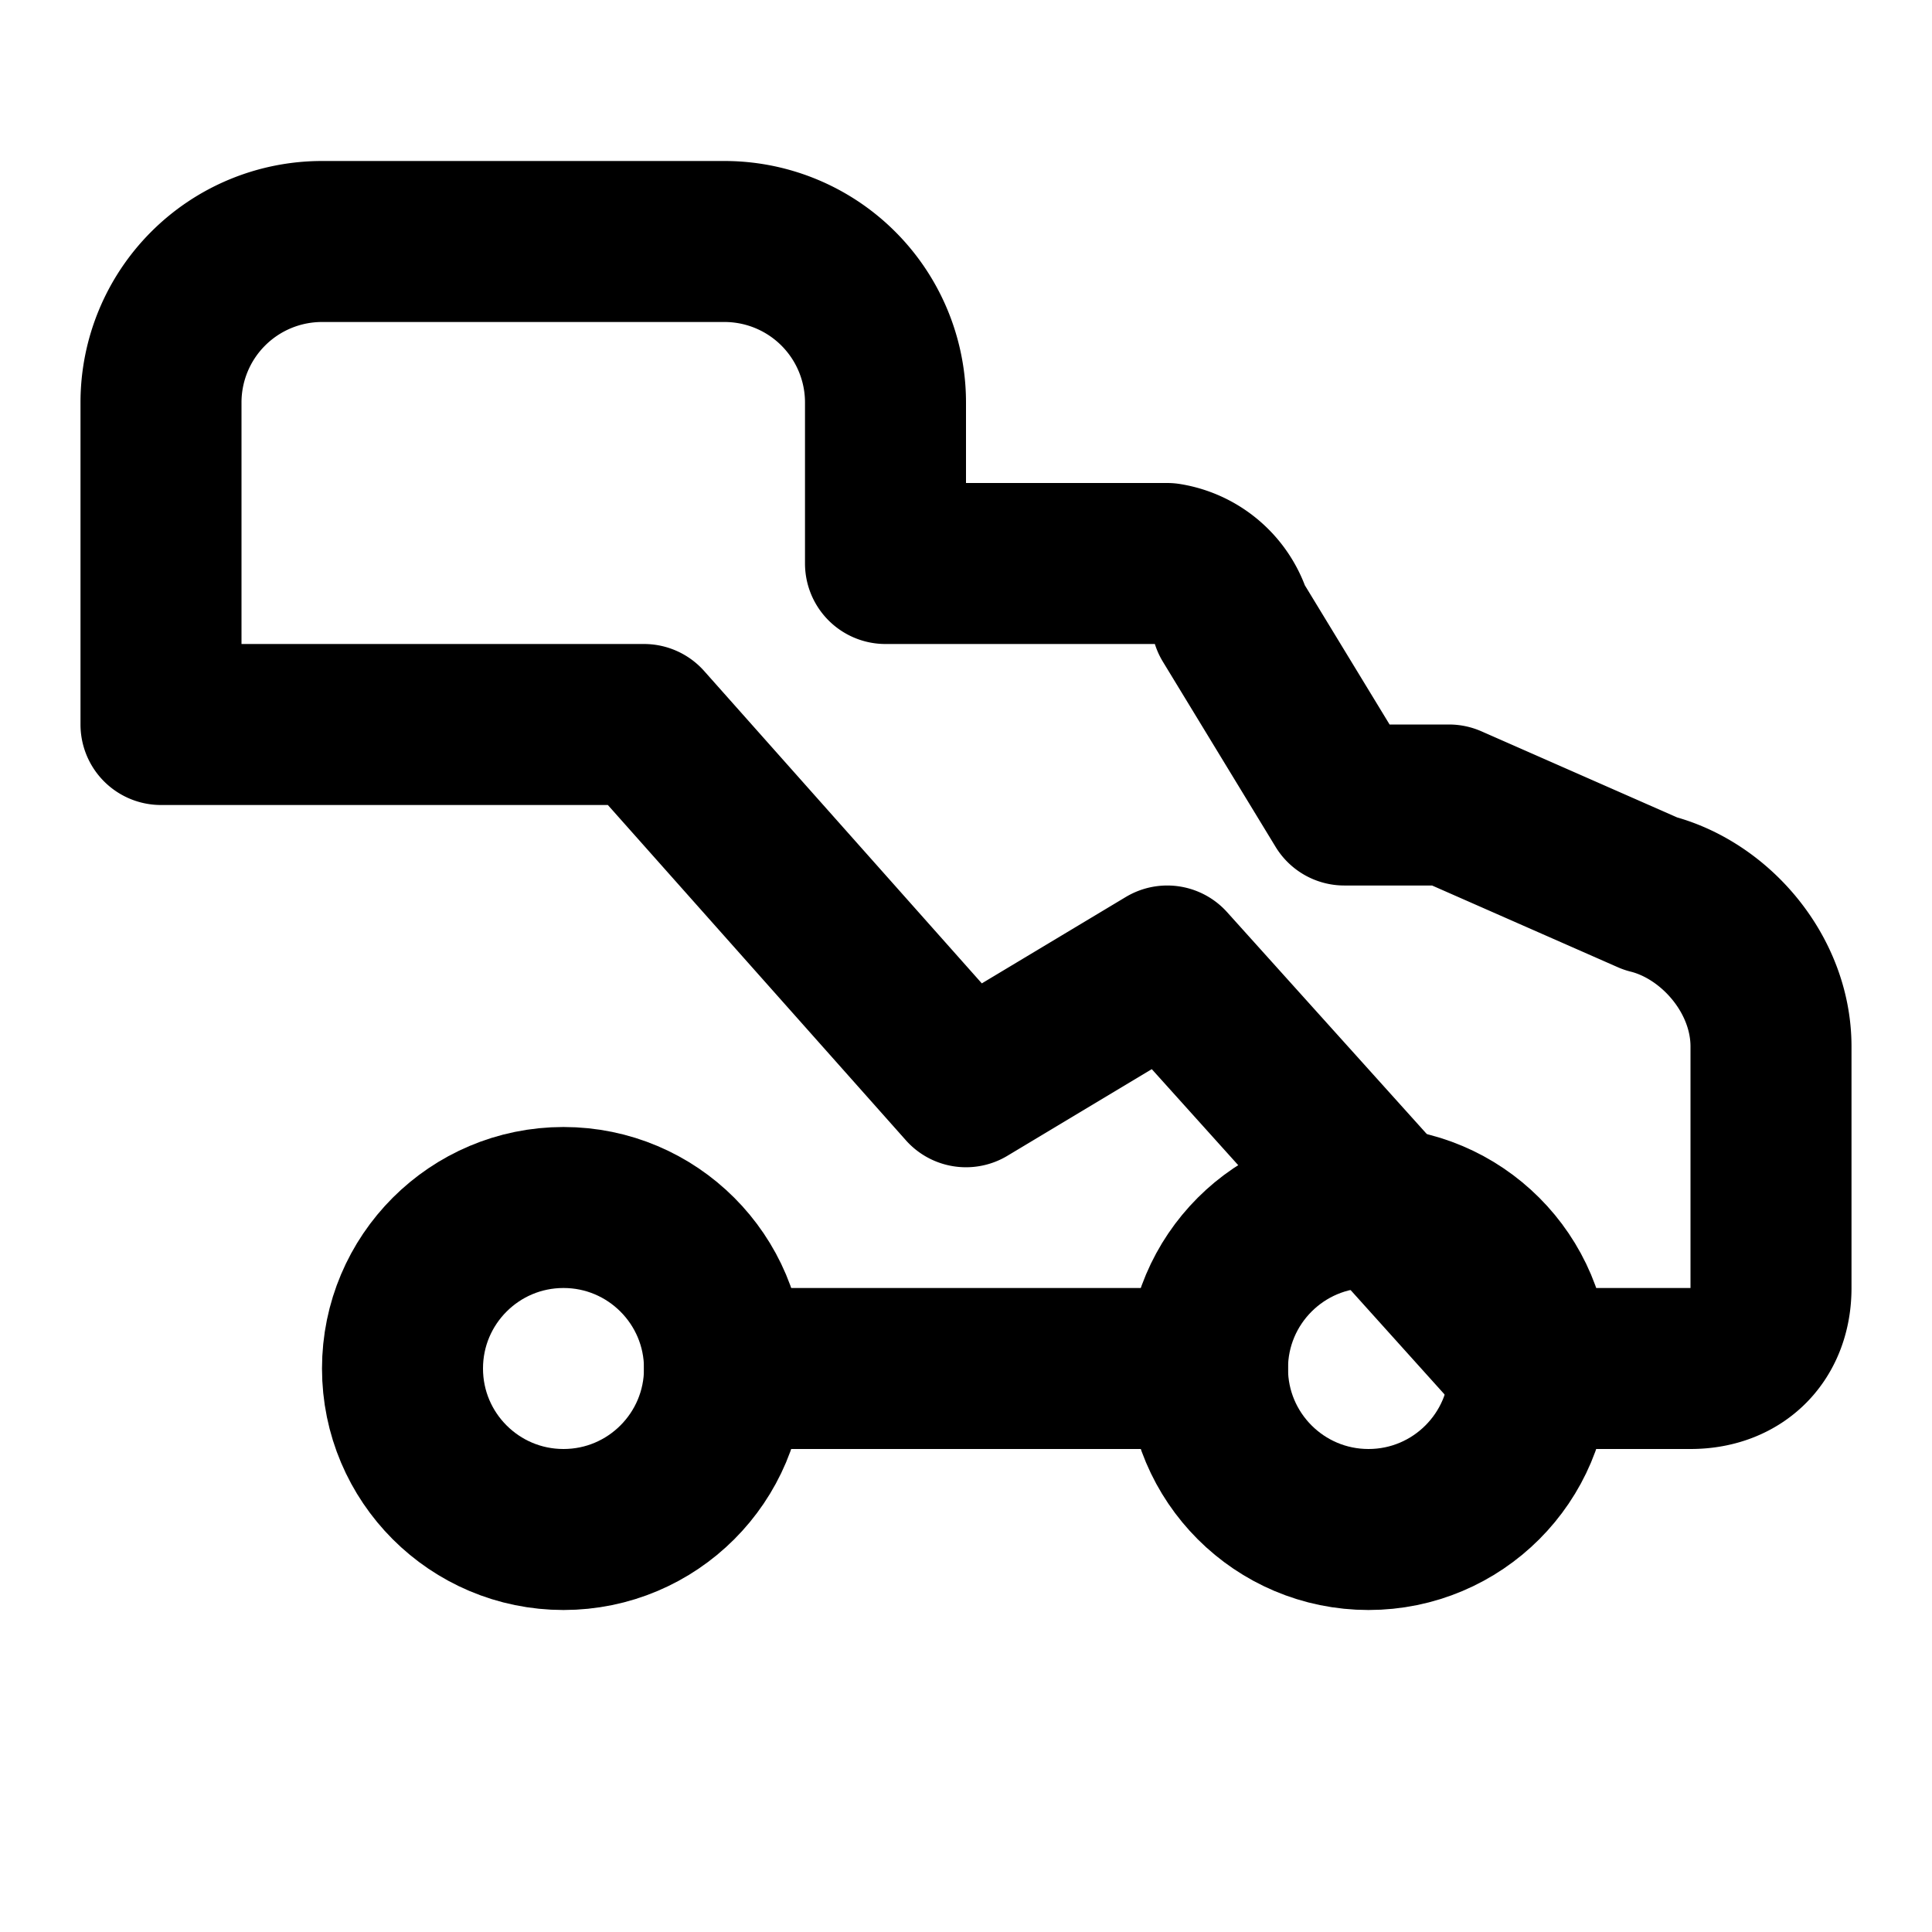
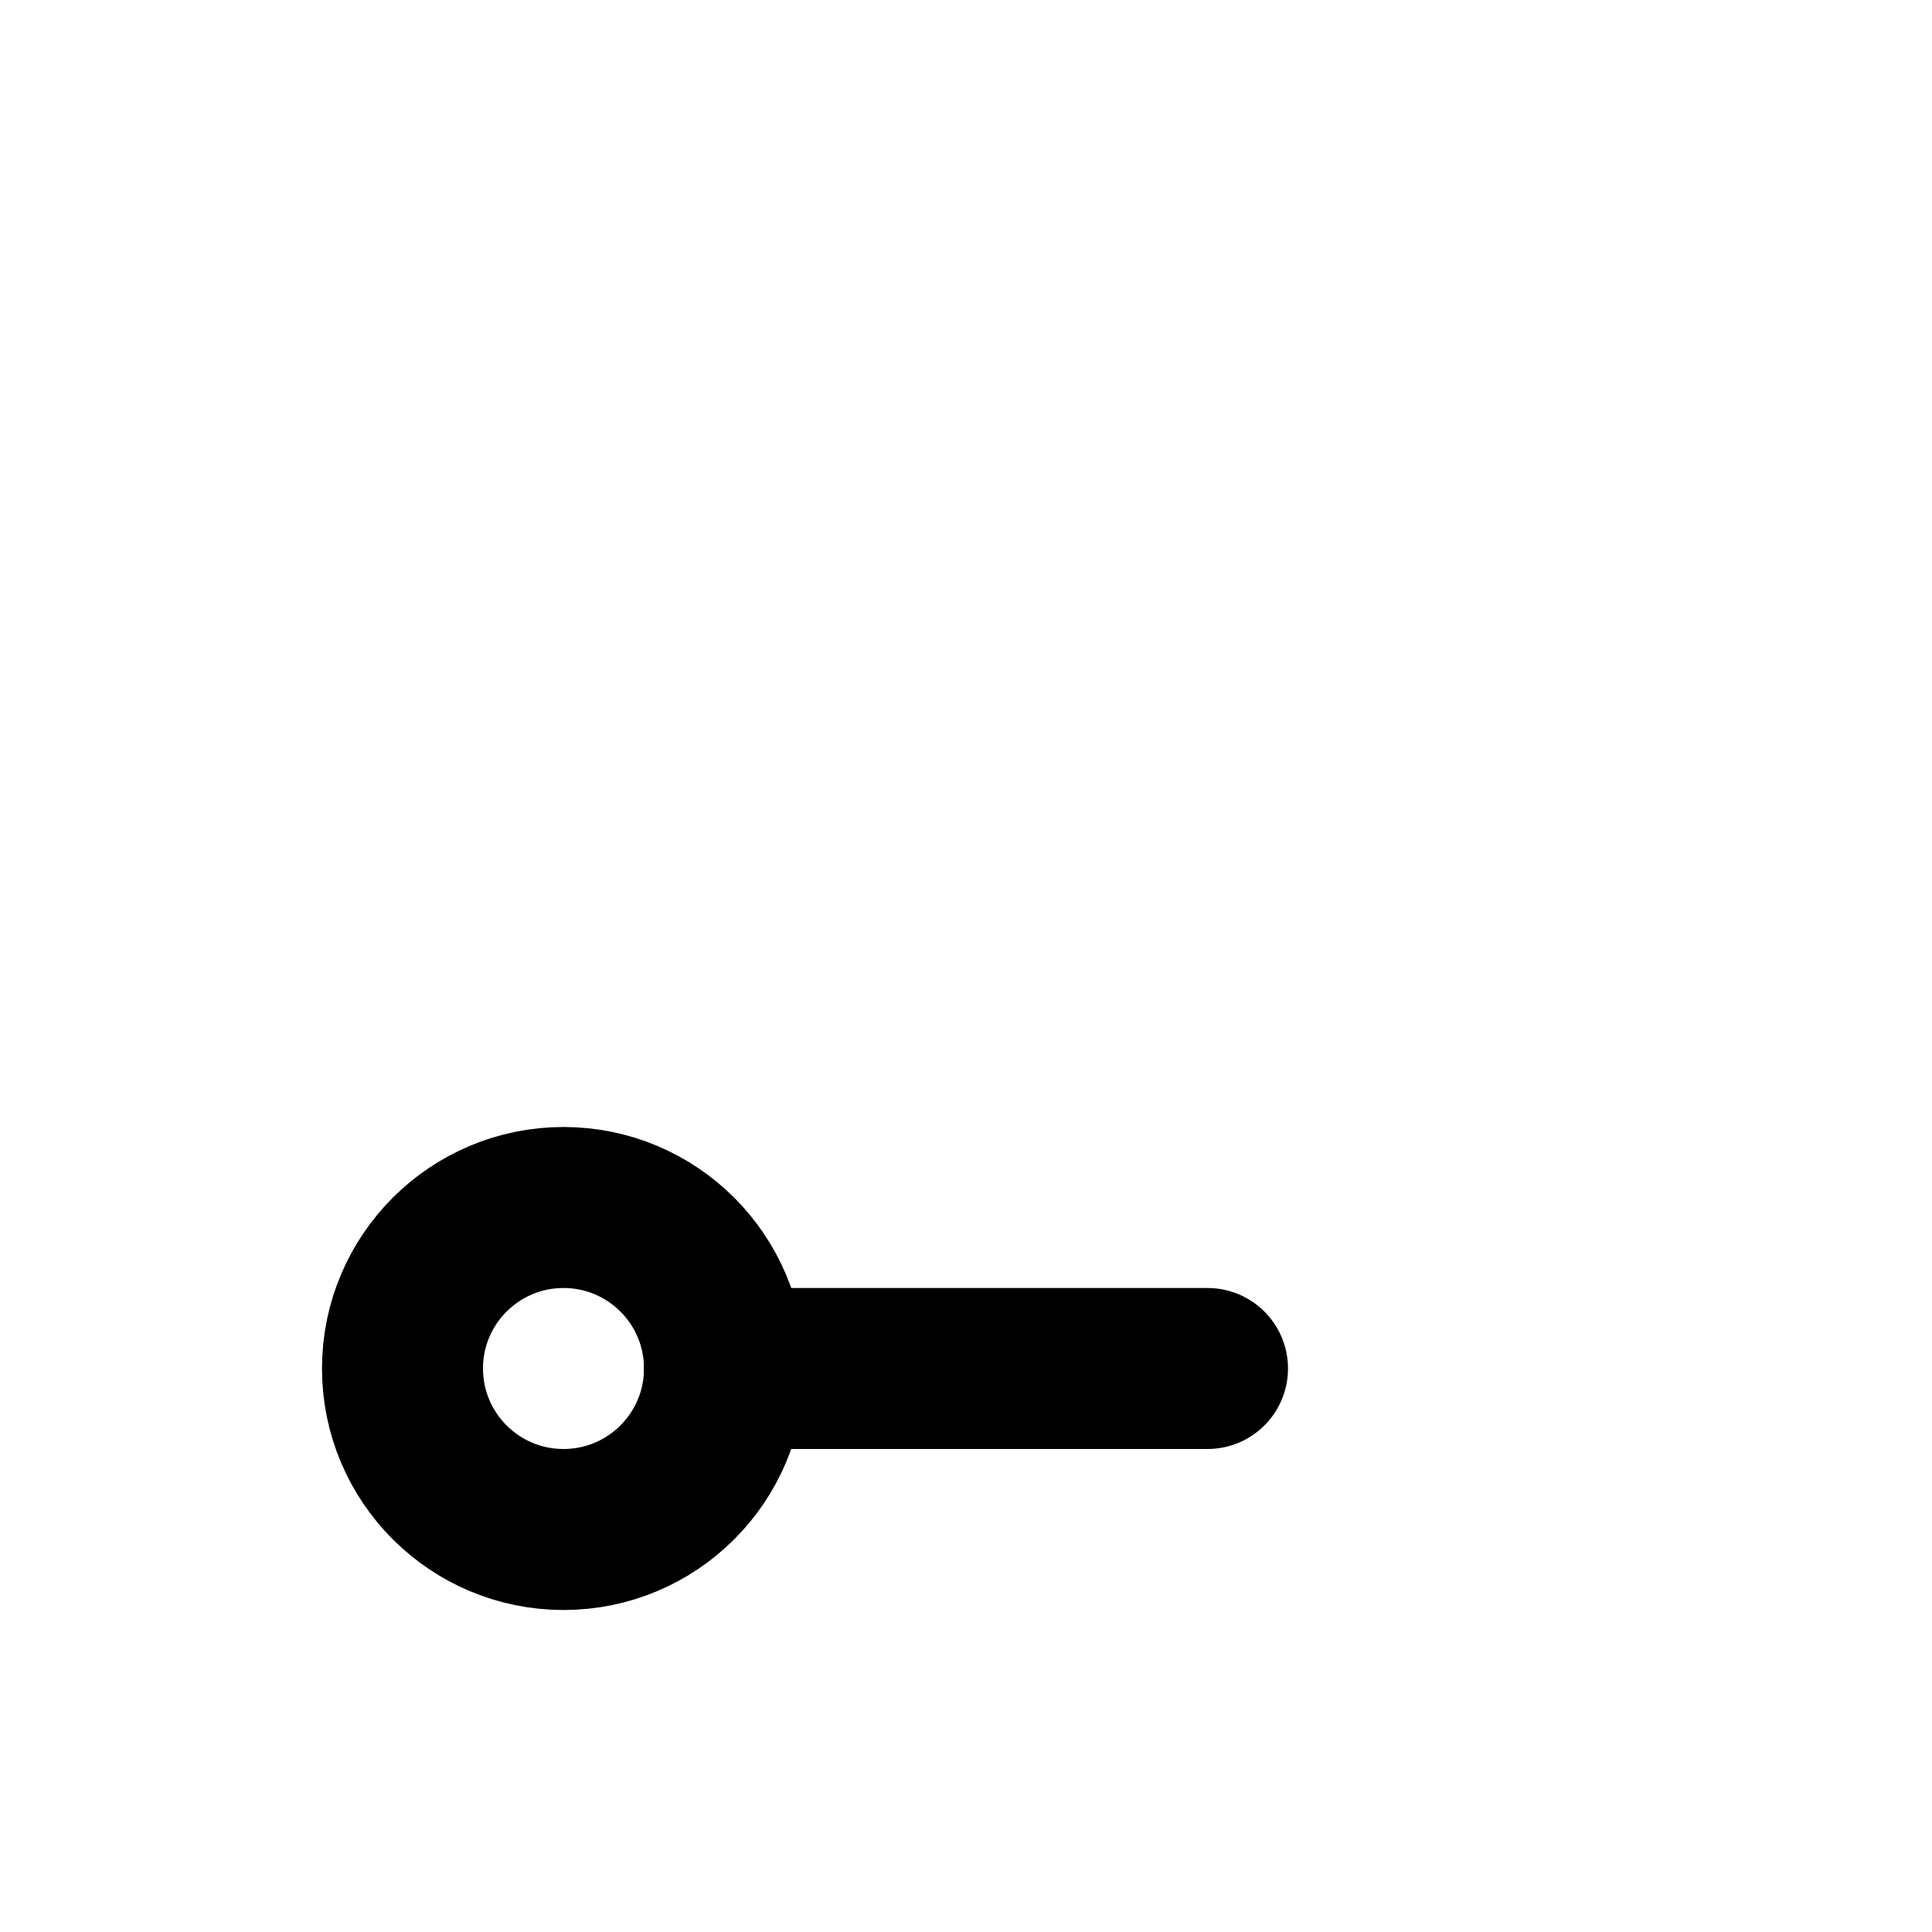
<svg xmlns="http://www.w3.org/2000/svg" width="32" height="32" viewBox="0 0 24 24" fill="none" stroke="hsl(30, 100%, 50%)" stroke-width="2" stroke-linecap="round" stroke-linejoin="round">
-   <path d="M19 17h2c.6 0 1-.4 1-1v-3c0-.9-.7-1.7-1.5-1.9L18 10h-1.3l-1.4-2.3A1 1 0 0 0 14.5 7H11V5a2 2 0 0 0-2-2H4a2 2 0 0 0-2 2v4h6l4 4.5 2.5-1.5z" />
  <circle cx="7" cy="17" r="2" />
  <path d="M9 17h6" />
-   <circle cx="17" cy="17" r="2" />
</svg>